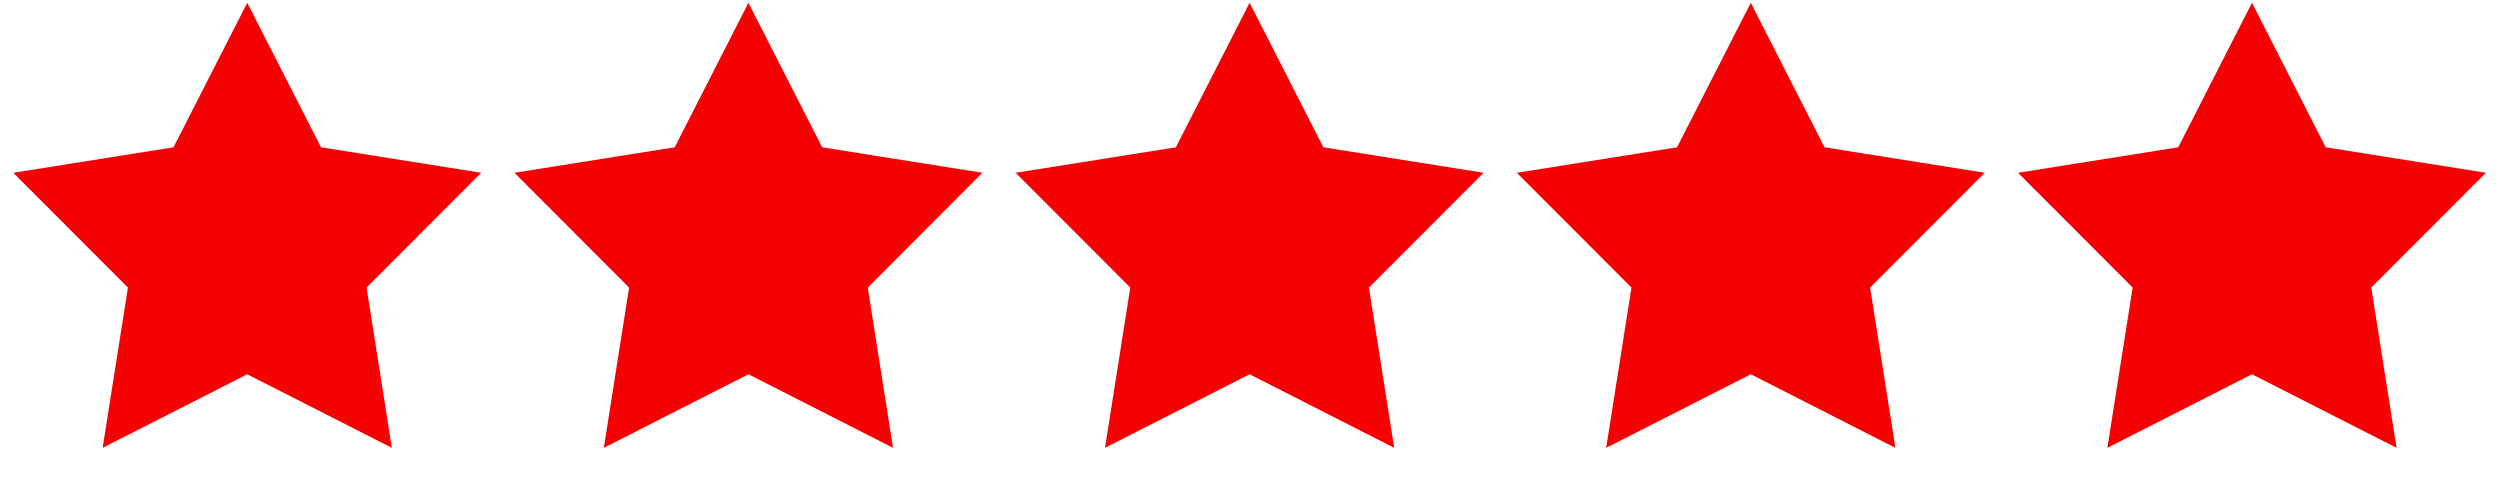
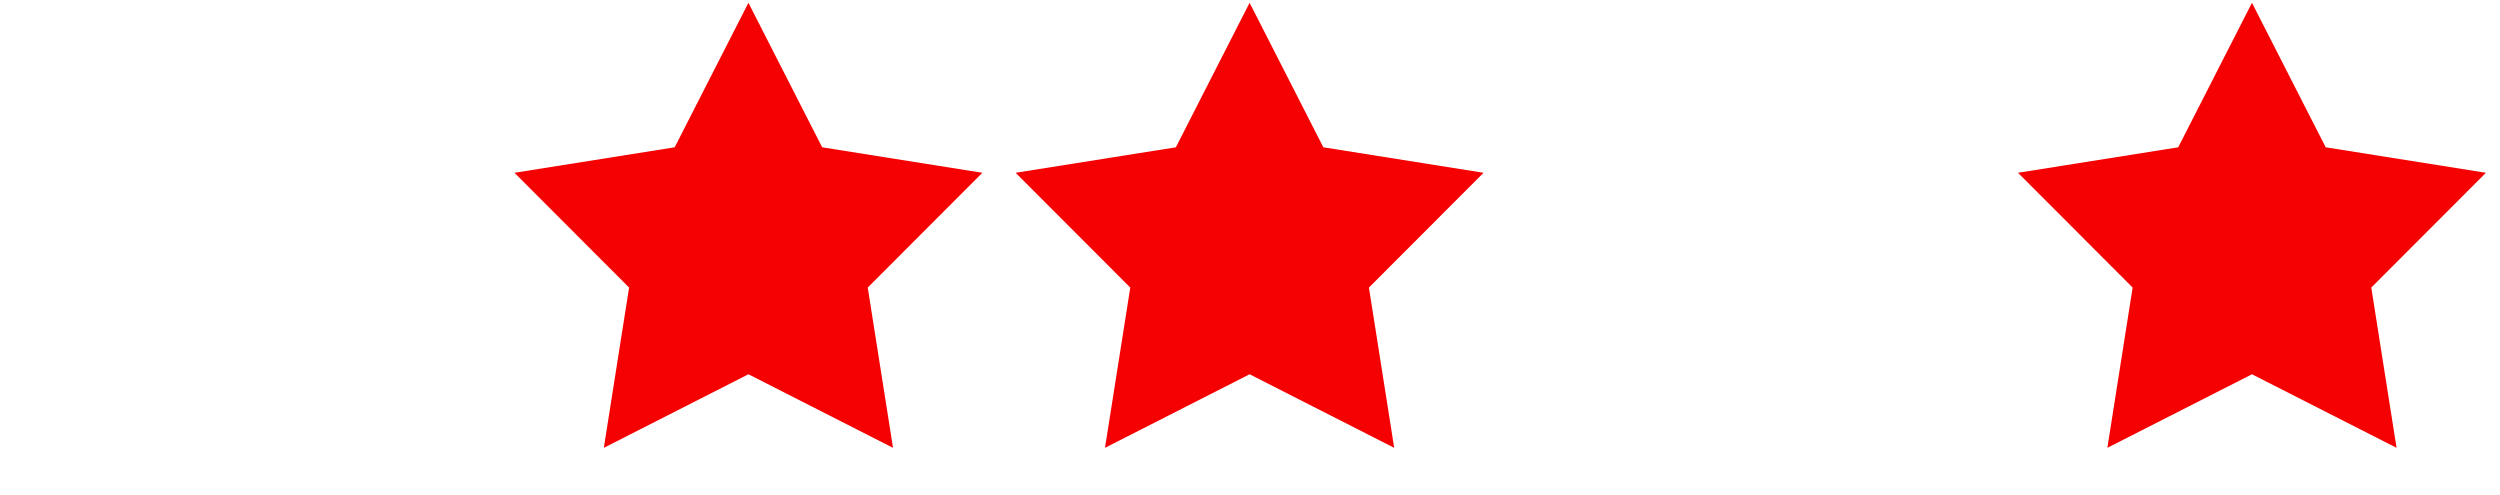
<svg xmlns="http://www.w3.org/2000/svg" width="818" height="162" viewBox="0 0 818 162" fill="none">
-   <path d="M80.897 0.915L105.027 48.196L157.451 56.534L119.939 94.093L128.21 146.528L80.897 122.459L33.585 146.528L41.855 94.093L4.344 56.534L56.768 48.196L80.897 0.915Z" fill="#F50101" />
  <path d="M244.883 0.915L269.012 48.196L321.436 56.534L283.925 94.093L292.196 146.528L244.883 122.459L197.571 146.528L205.841 94.093L168.33 56.534L220.754 48.196L244.883 0.915Z" fill="#F50101" />
  <path d="M408.869 0.915L432.998 48.196L485.422 56.534L447.911 94.093L456.181 146.528L408.869 122.459L361.556 146.528L369.827 94.093L332.316 56.534L384.739 48.196L408.869 0.915Z" fill="#F50101" />
-   <path d="M572.855 0.915L596.984 48.196L649.408 56.534L611.897 94.093L620.167 146.528L572.855 122.459L525.542 146.528L533.813 94.093L496.301 56.534L548.725 48.196L572.855 0.915Z" fill="#F50101" />
  <path d="M736.841 0.915L760.97 48.196L813.394 56.534L775.883 94.093L784.153 146.528L736.841 122.459L689.528 146.528L697.798 94.093L660.287 56.534L712.711 48.196L736.841 0.915Z" fill="#F50101" />
</svg>